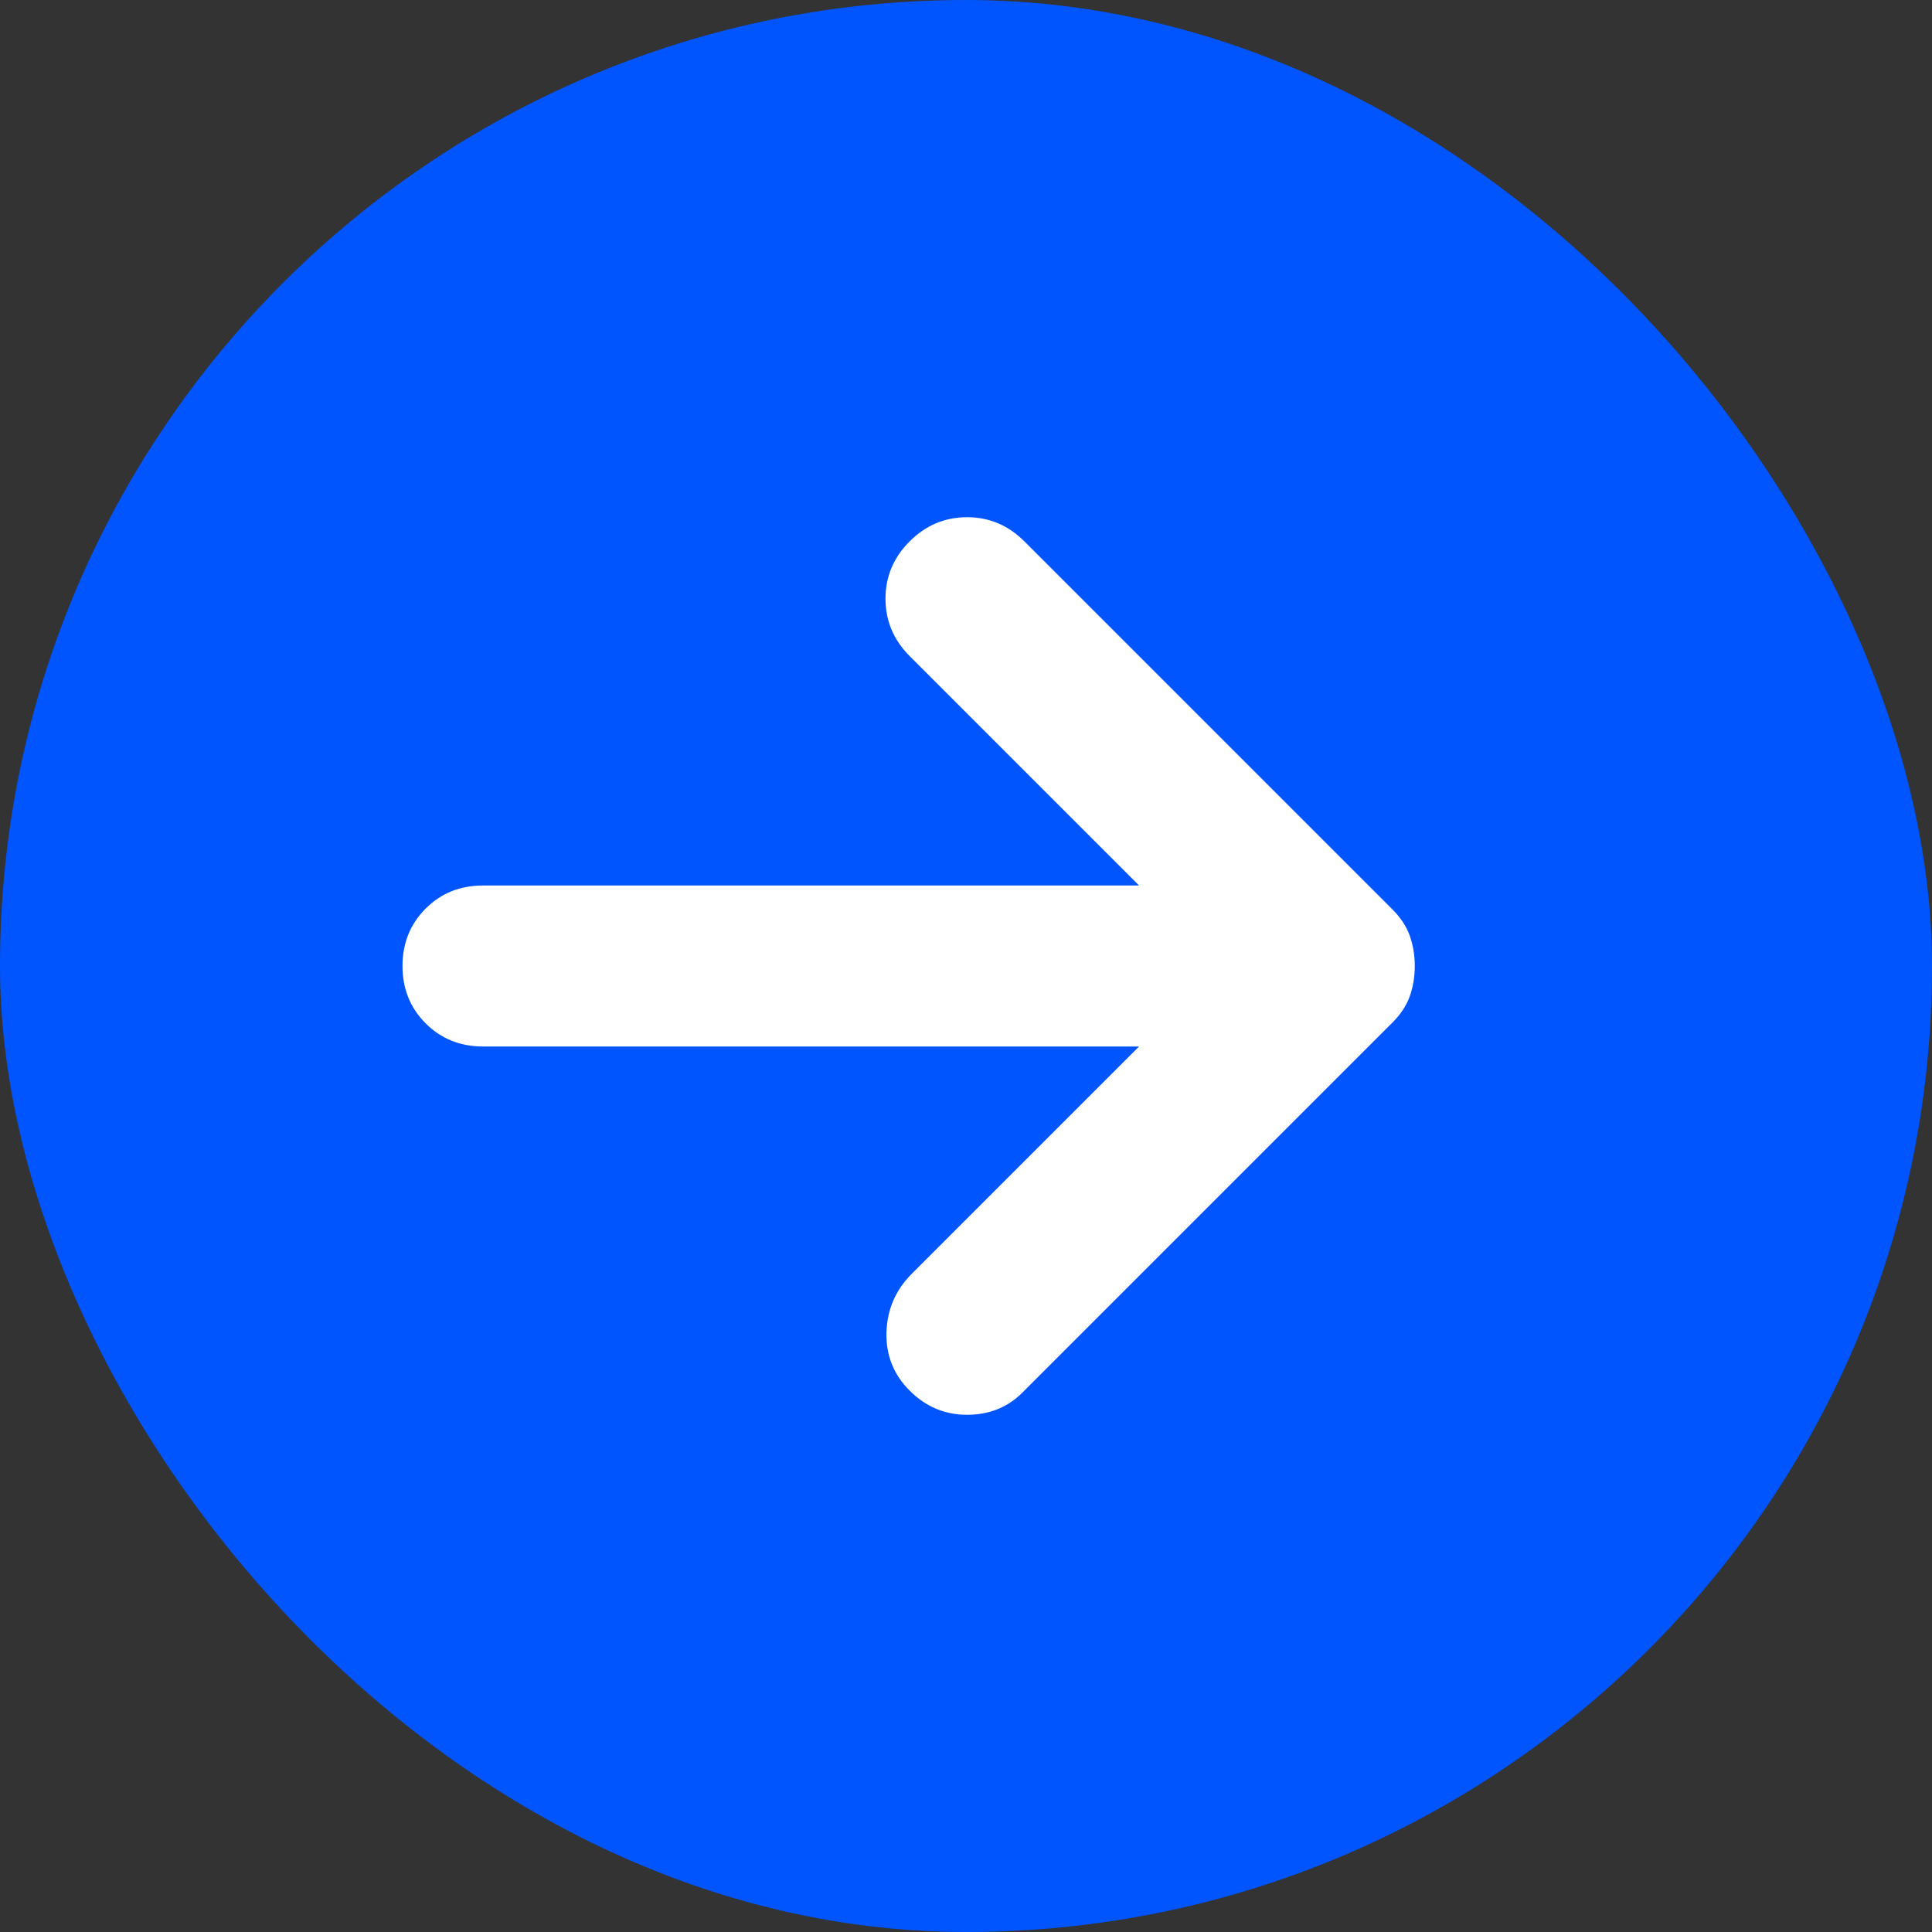
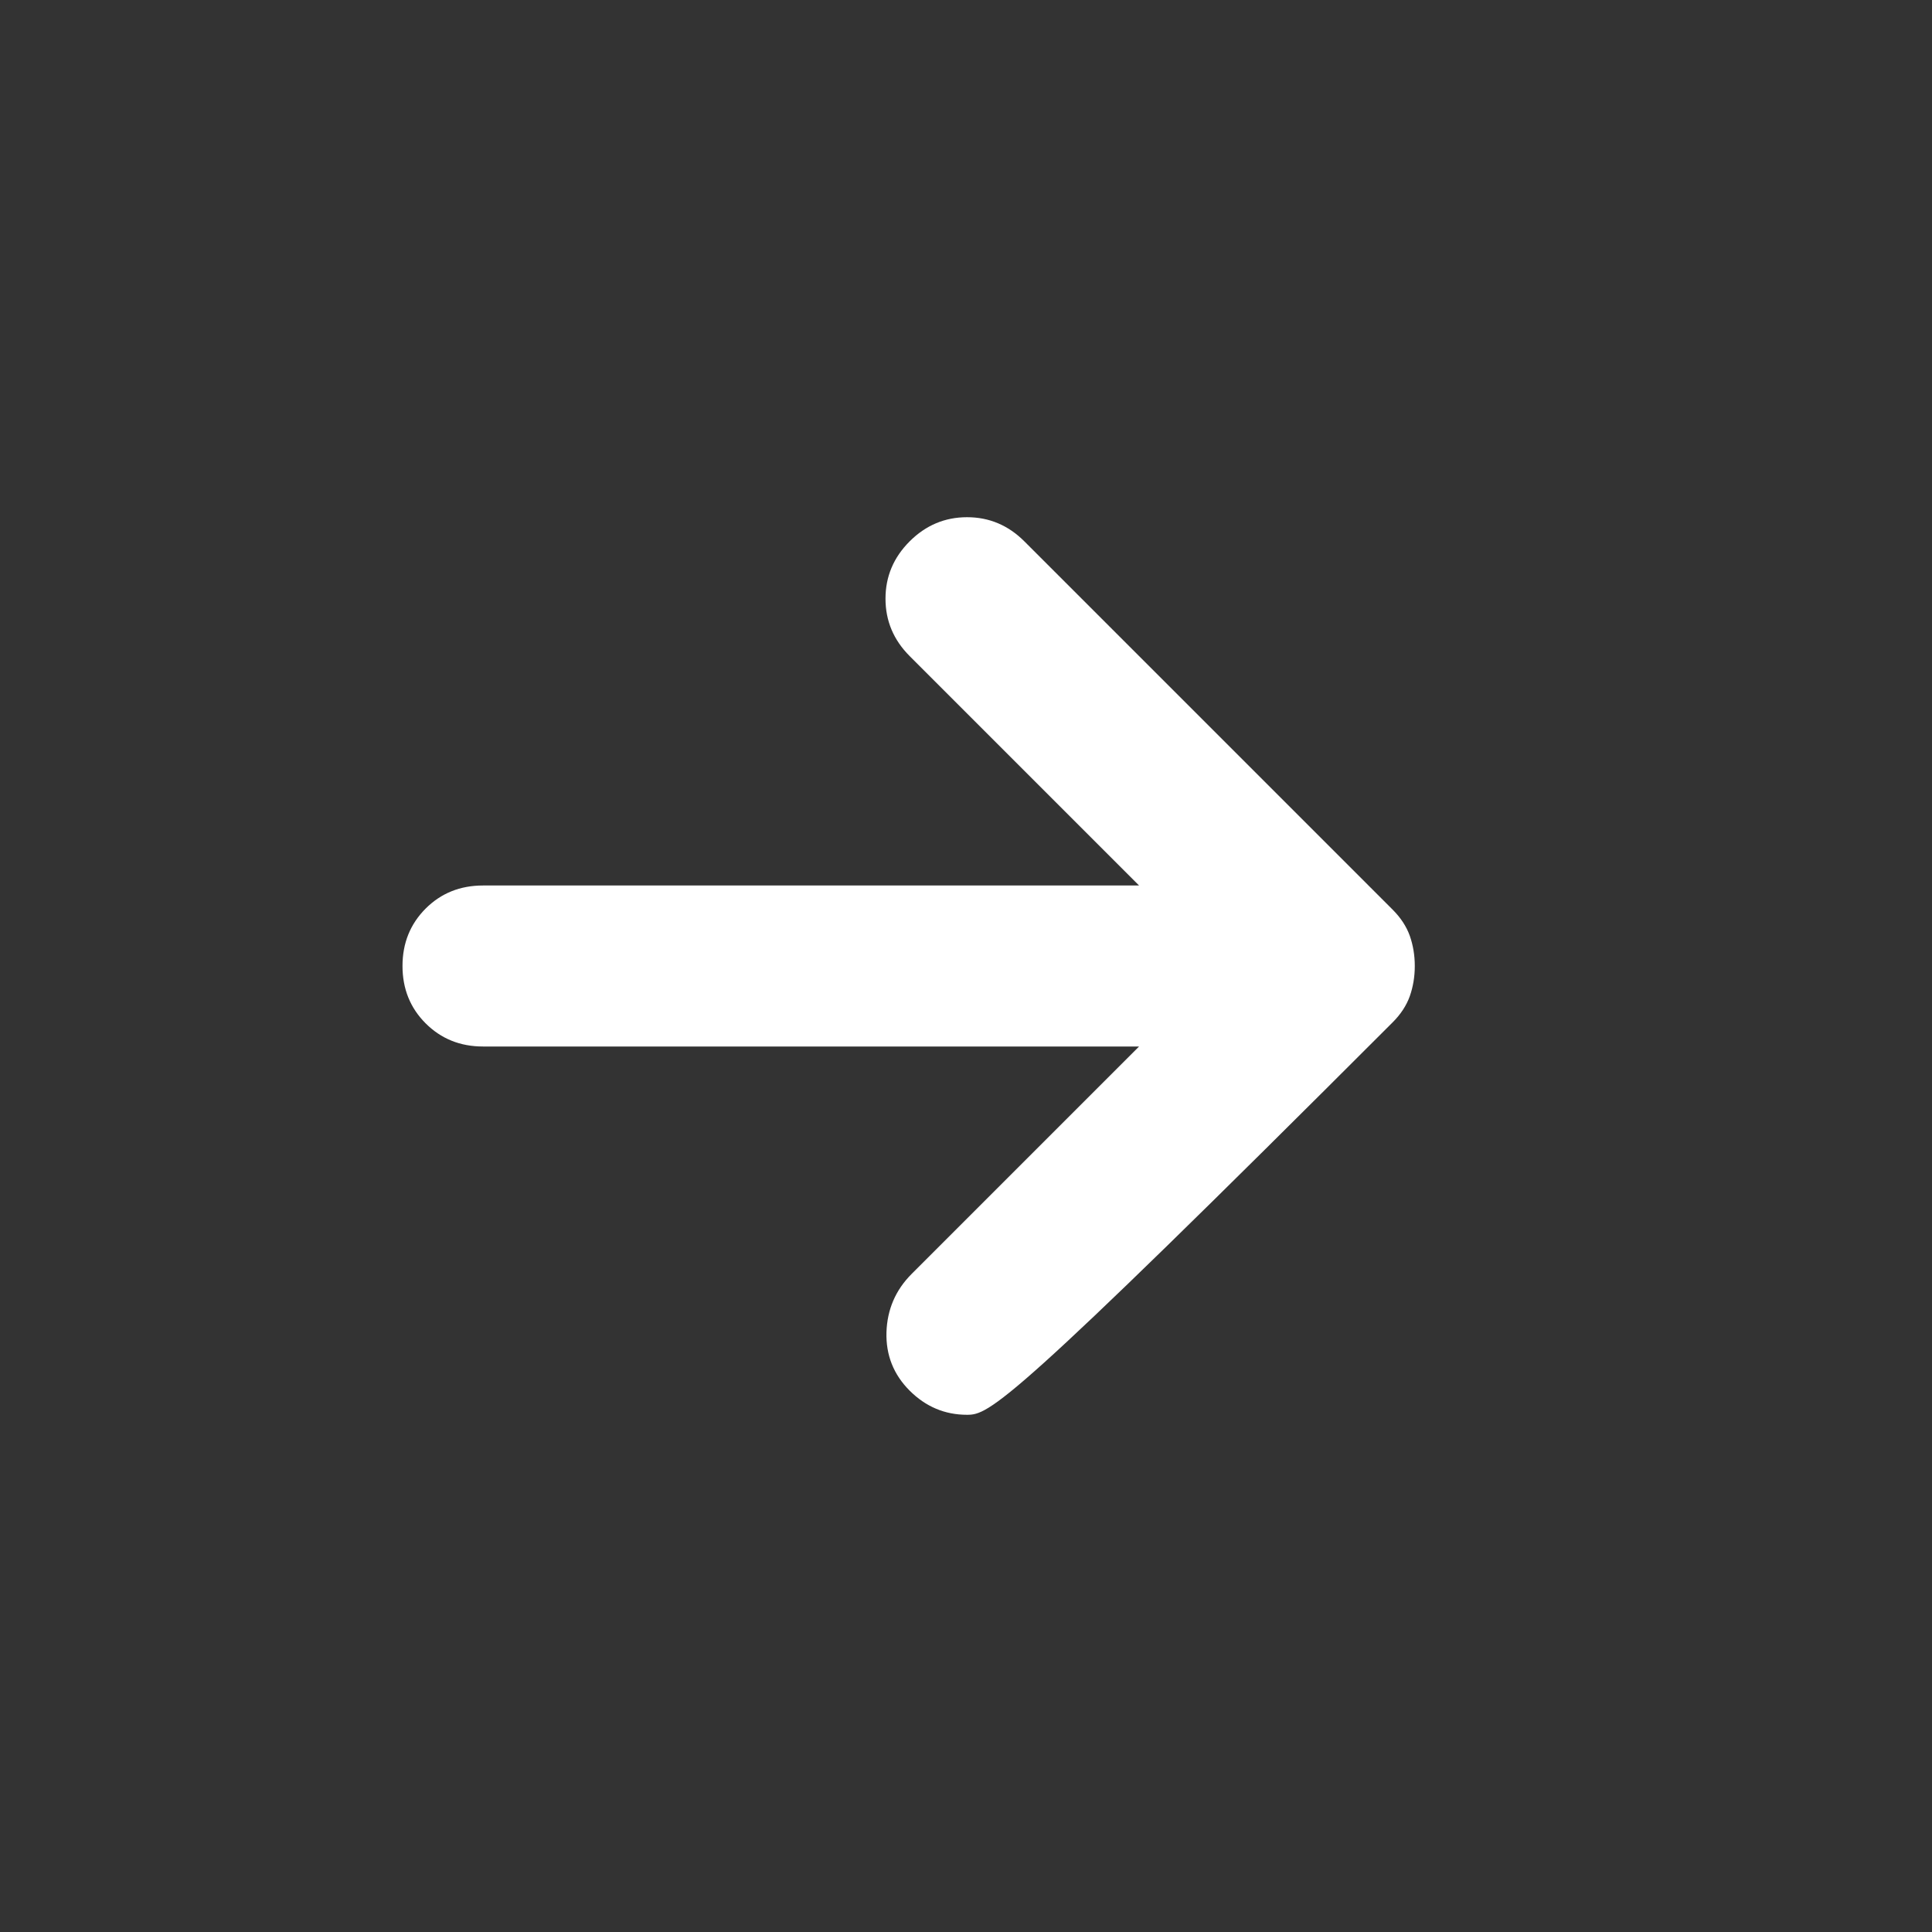
<svg xmlns="http://www.w3.org/2000/svg" width="24" height="24" viewBox="0 0 24 24" fill="none">
  <rect x="0" y="0" width="24" height="24" fill="#333333" stroke="none" />
-   <rect width="24" height="24" rx="12" fill="#0055FF" />
-   <path d="M11.3 17.275C11.1 17.075 11.004 16.833 11.012 16.55C11.021 16.267 11.125 16.025 11.325 15.825L14.15 13H6C5.717 13 5.479 12.904 5.287 12.712C5.096 12.521 5 12.283 5 12C5 11.716 5.096 11.479 5.287 11.287C5.479 11.095 5.717 11 6 11H14.15L11.3 8.15C11.1 7.95 11 7.712 11 7.437C11 7.162 11.1 6.925 11.3 6.725C11.5 6.525 11.738 6.425 12.013 6.425C12.288 6.425 12.525 6.525 12.725 6.725L17.3 11.3C17.4 11.4 17.471 11.508 17.513 11.625C17.554 11.742 17.575 11.867 17.575 12C17.575 12.133 17.554 12.258 17.513 12.375C17.471 12.492 17.4 12.6 17.3 12.7L12.7 17.3C12.517 17.483 12.288 17.575 12.013 17.575C11.738 17.575 11.5 17.475 11.3 17.275Z" fill="white" />
+   <path d="M11.3 17.275C11.1 17.075 11.004 16.833 11.012 16.55C11.021 16.267 11.125 16.025 11.325 15.825L14.15 13H6C5.717 13 5.479 12.904 5.287 12.712C5.096 12.521 5 12.283 5 12C5 11.716 5.096 11.479 5.287 11.287C5.479 11.095 5.717 11 6 11H14.15L11.3 8.15C11.1 7.95 11 7.712 11 7.437C11 7.162 11.1 6.925 11.3 6.725C11.5 6.525 11.738 6.425 12.013 6.425C12.288 6.425 12.525 6.525 12.725 6.725L17.3 11.3C17.4 11.4 17.471 11.508 17.513 11.625C17.554 11.742 17.575 11.867 17.575 12C17.575 12.133 17.554 12.258 17.513 12.375C17.471 12.492 17.4 12.6 17.3 12.7C12.517 17.483 12.288 17.575 12.013 17.575C11.738 17.575 11.5 17.475 11.3 17.275Z" fill="white" />
</svg>